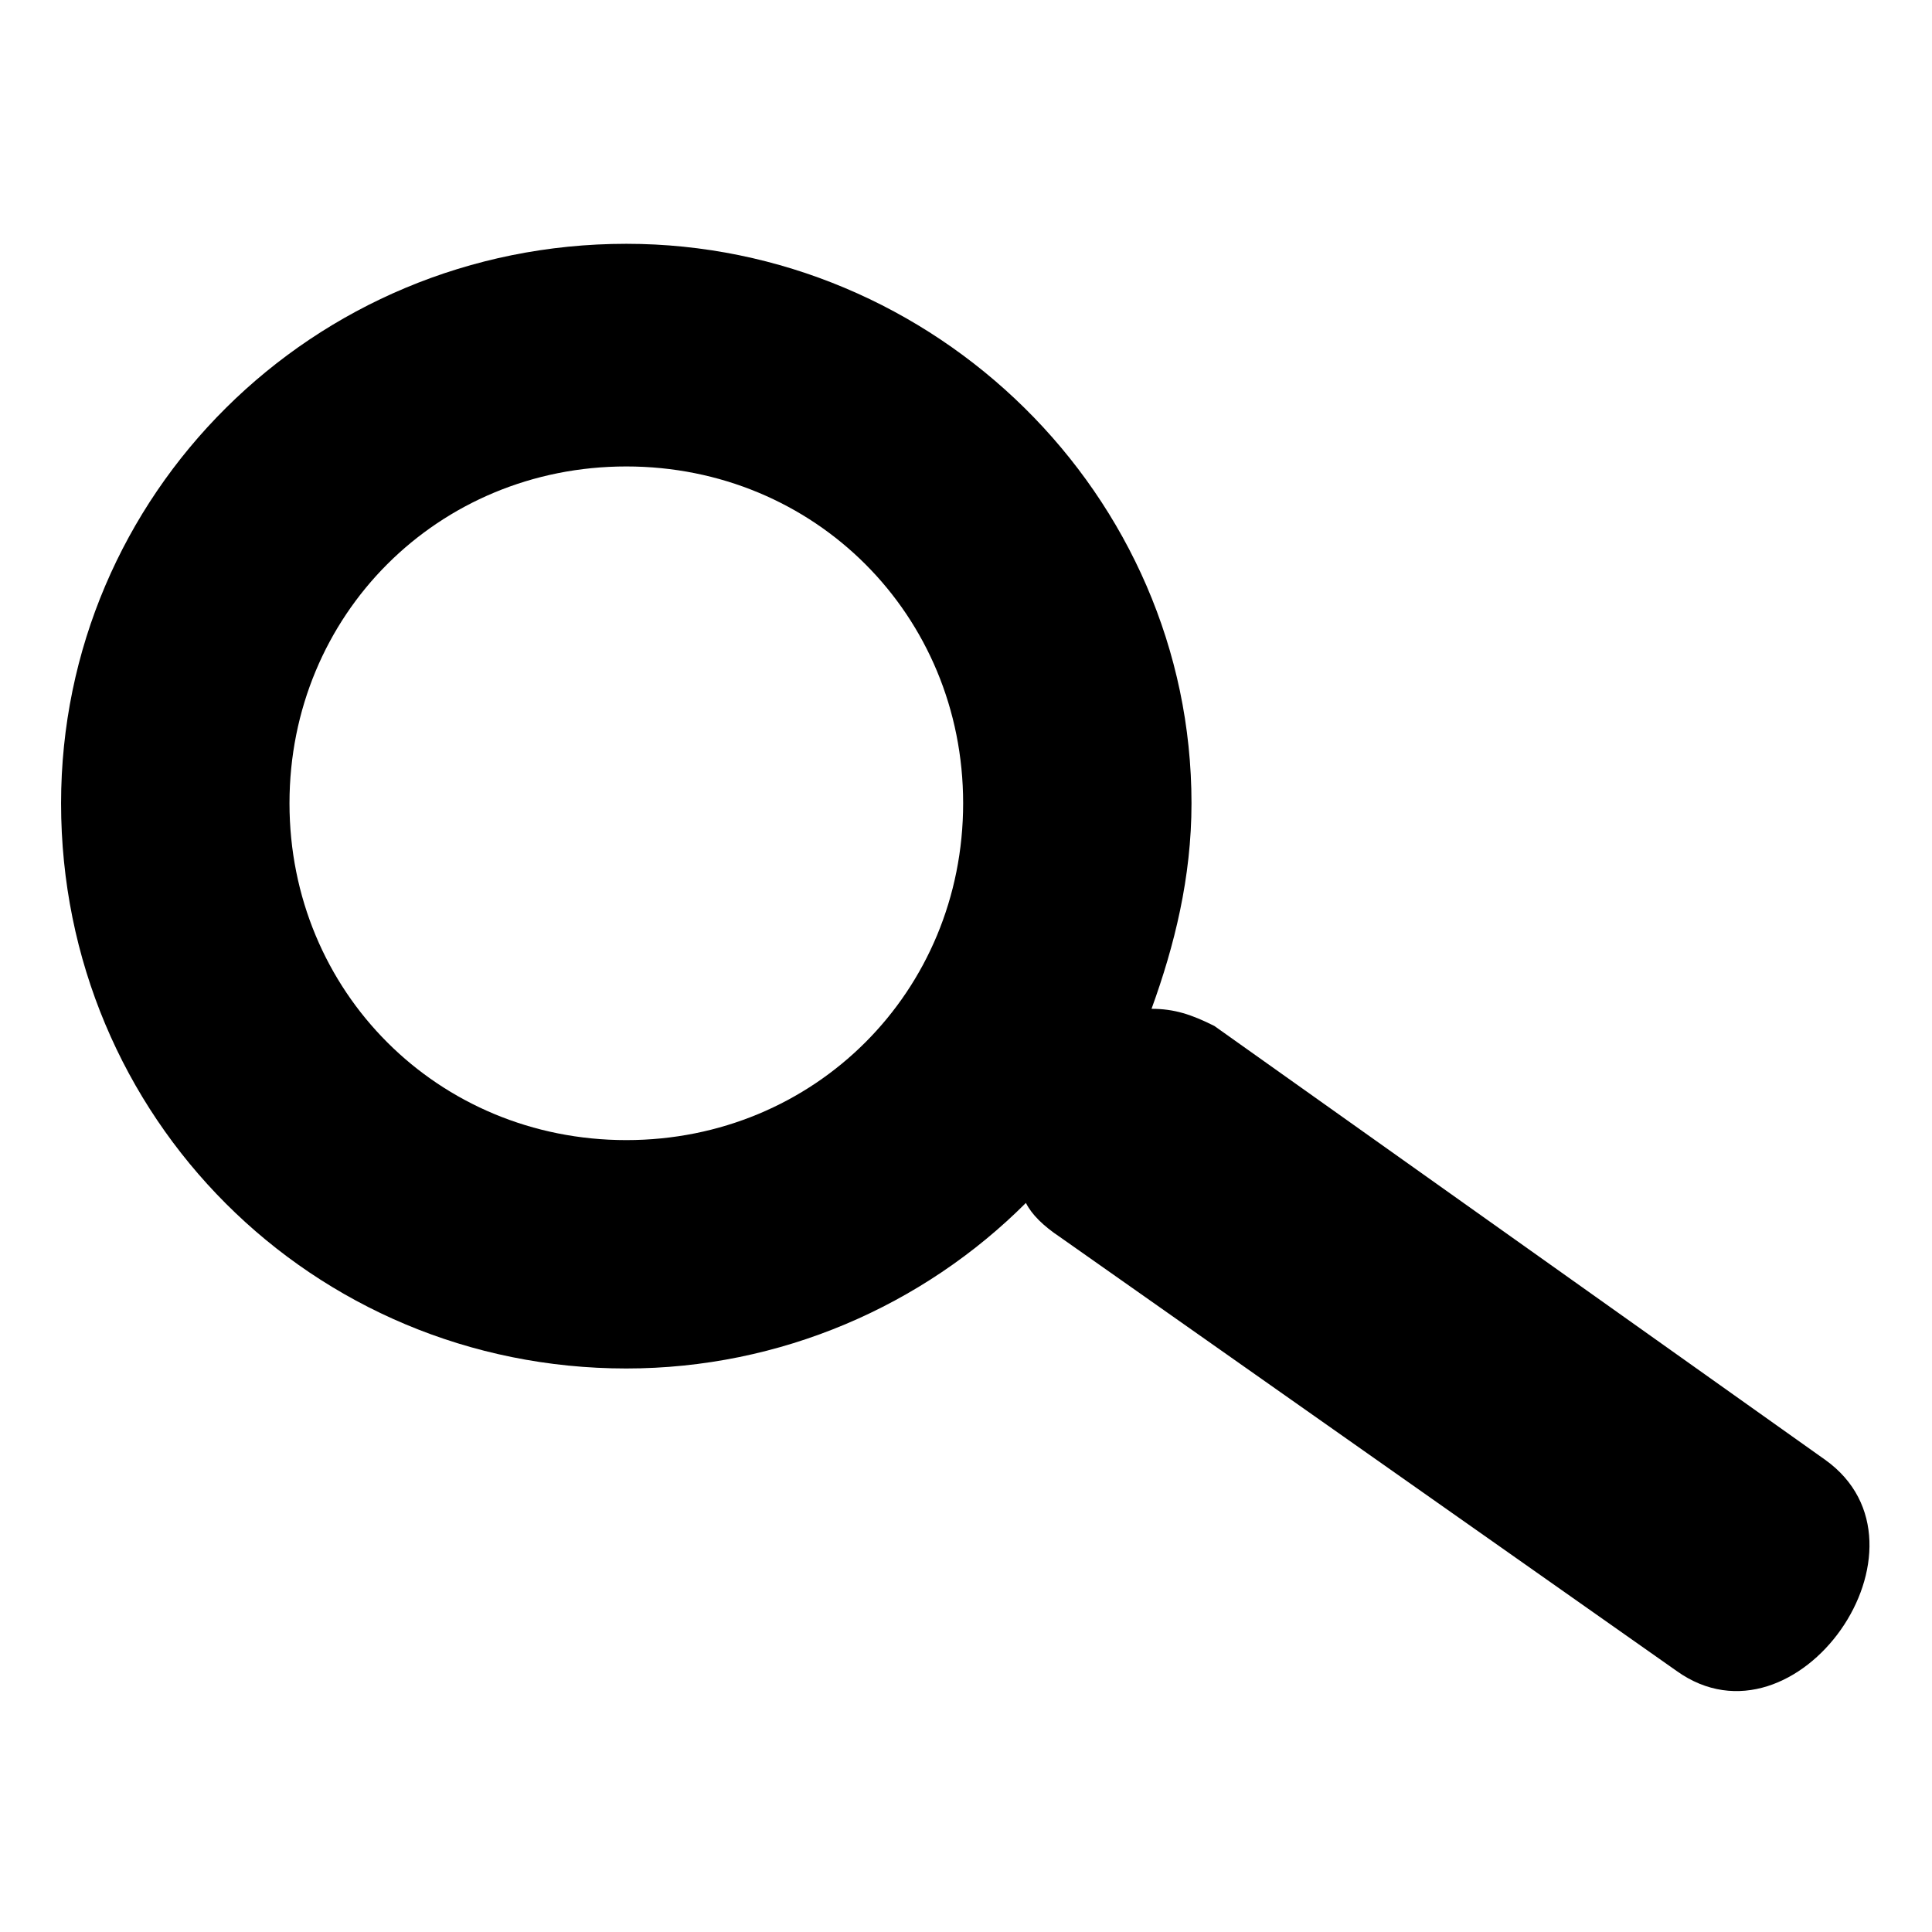
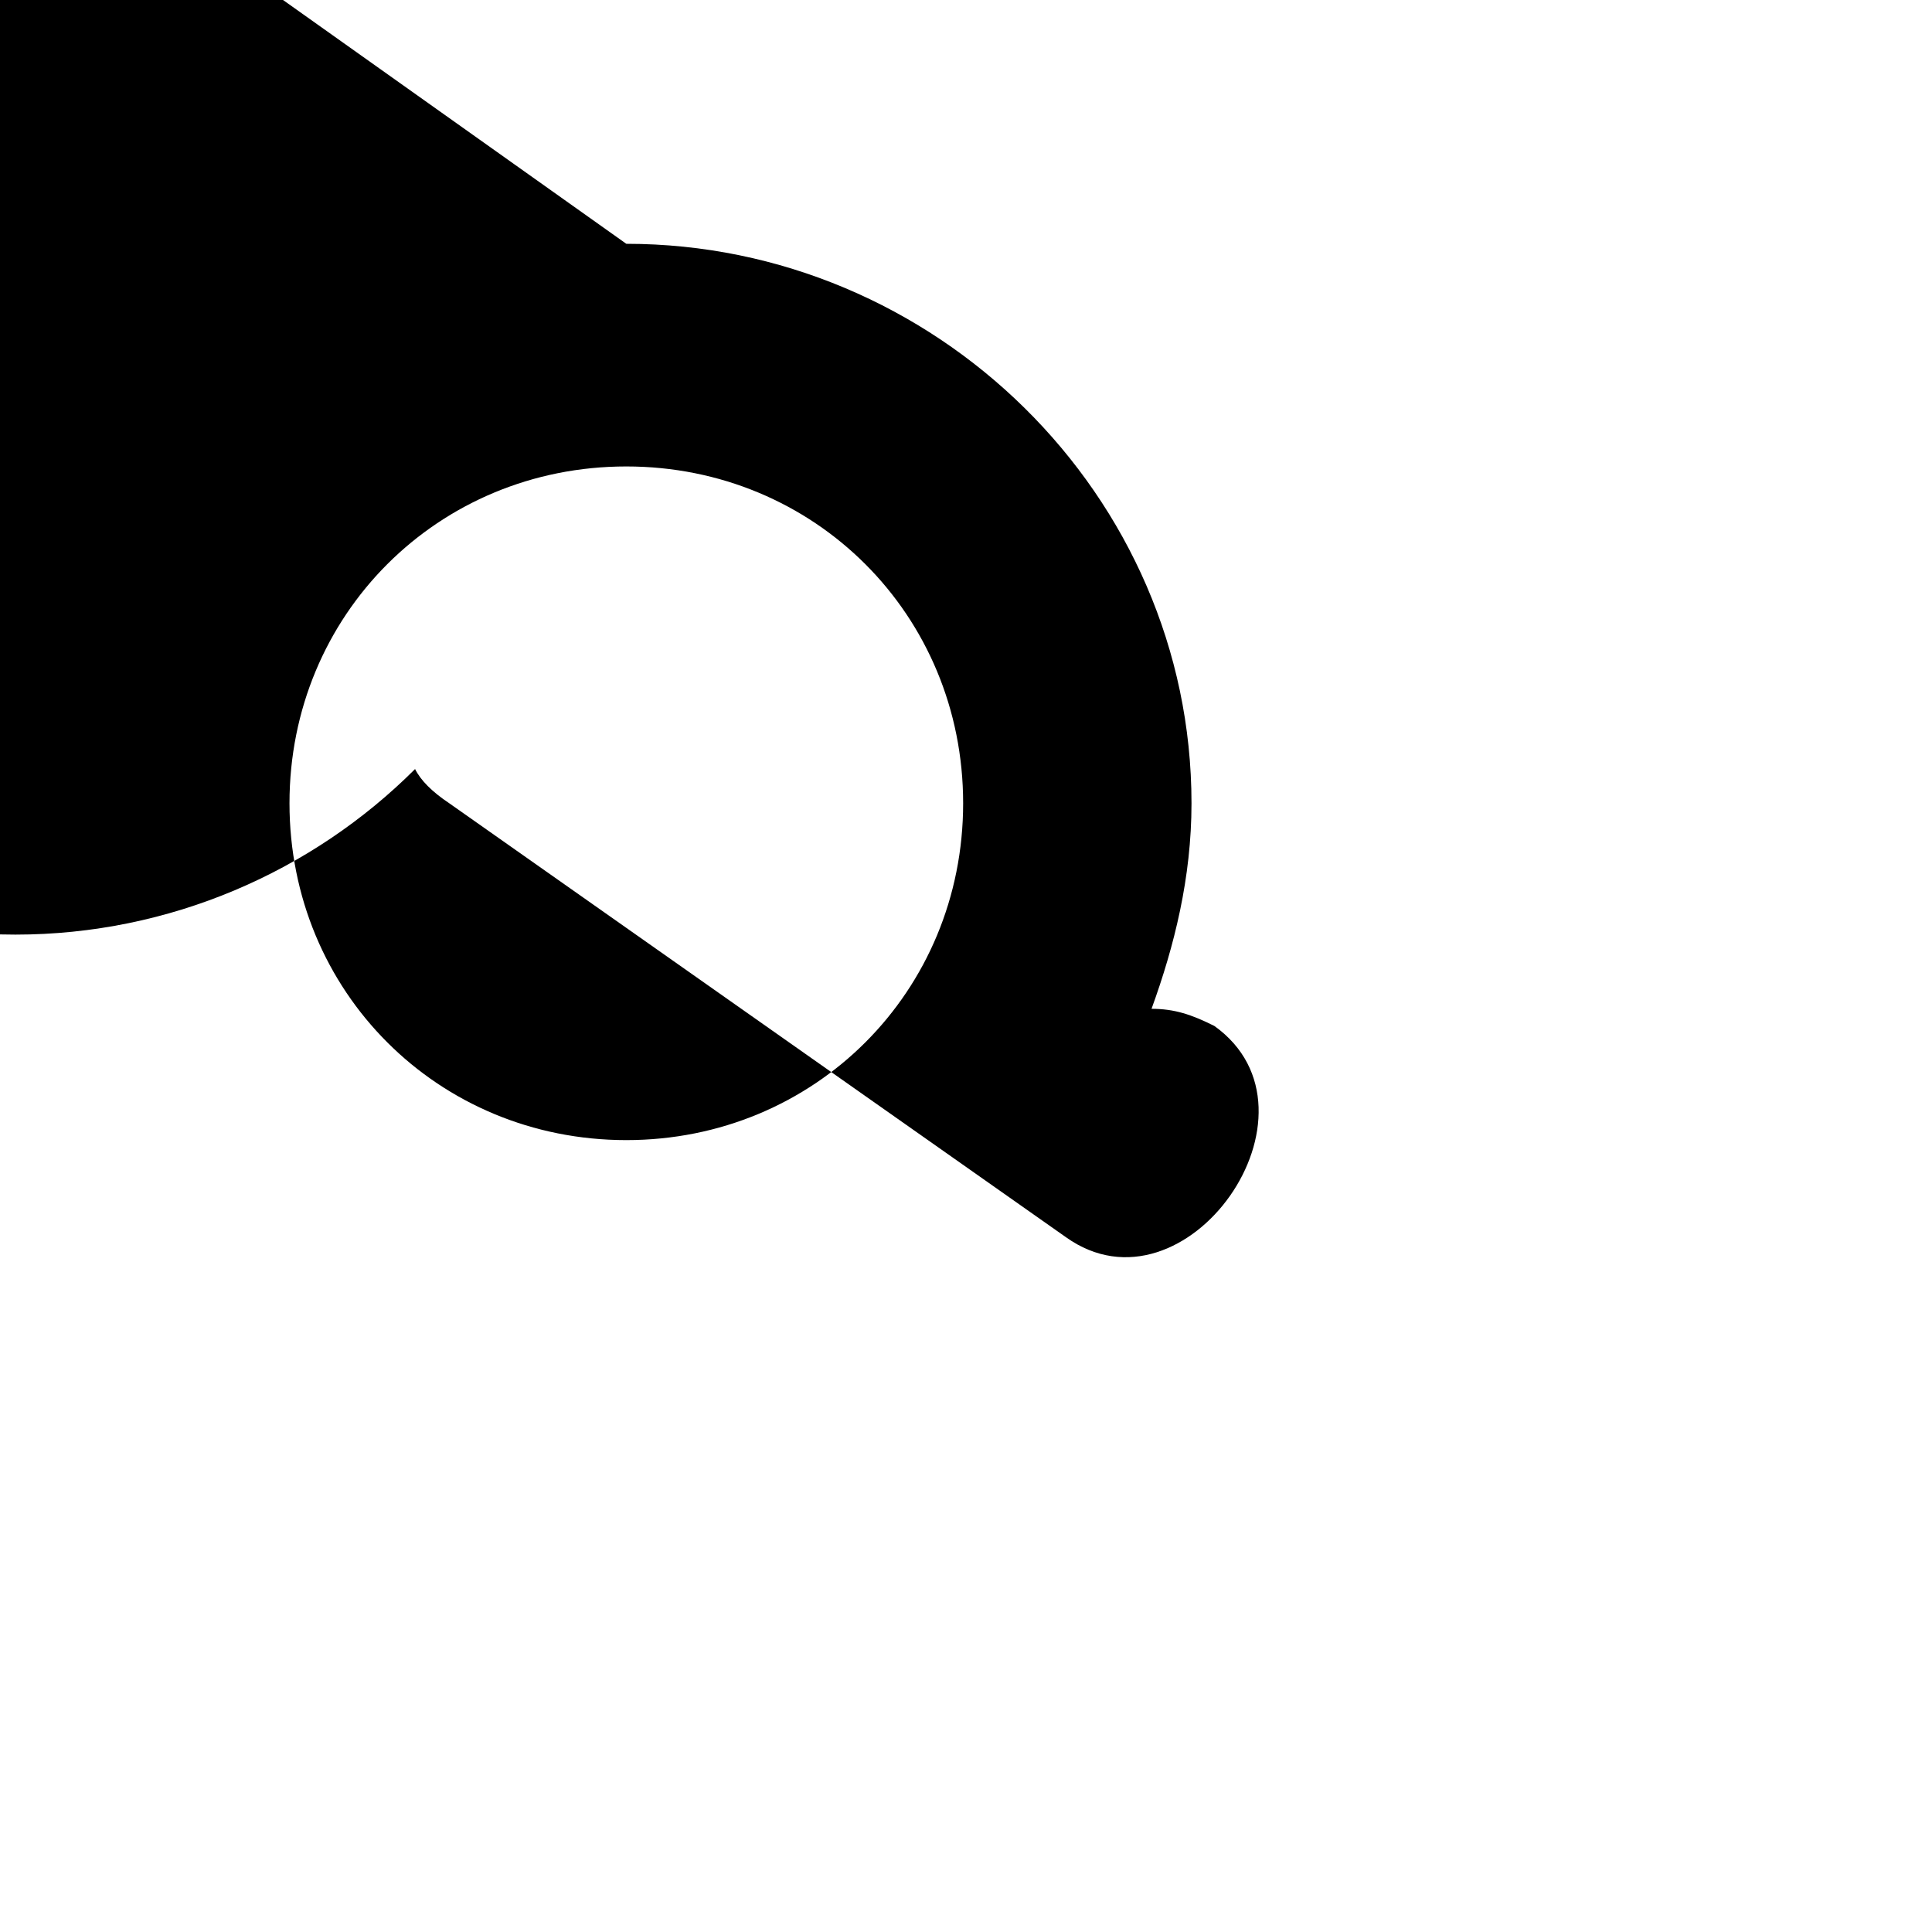
<svg xmlns="http://www.w3.org/2000/svg" fill="#000000" width="800px" height="800px" version="1.1" viewBox="144 144 512 512">
-   <path d="m309.98 208.61c81.699 0 149.78 66.57 149.78 148.27 0 19.668-4.539 37.824-10.59 54.465 6.051 0 10.59 1.512 16.641 4.539l161.88 114.98c31.773 22.695-7.566 78.672-39.336 55.98l-163.4-114.98c-4.539-3.027-7.566-6.051-9.078-9.078-27.234 27.234-65.055 43.875-105.91 43.875-83.211 0-149.78-66.57-149.78-149.78 0-81.699 66.57-148.27 149.78-148.27zm0 59.004c49.926 0 89.262 39.336 89.262 89.262 0 49.926-39.336 89.262-89.262 89.262-49.926 0-89.262-39.336-89.262-89.262 0-49.926 39.336-89.262 89.262-89.262z" fill-rule="evenodd" />
+   <path d="m309.98 208.61c81.699 0 149.78 66.57 149.78 148.27 0 19.668-4.539 37.824-10.59 54.465 6.051 0 10.59 1.512 16.641 4.539c31.773 22.695-7.566 78.672-39.336 55.98l-163.4-114.98c-4.539-3.027-7.566-6.051-9.078-9.078-27.234 27.234-65.055 43.875-105.91 43.875-83.211 0-149.78-66.57-149.78-149.78 0-81.699 66.57-148.27 149.78-148.27zm0 59.004c49.926 0 89.262 39.336 89.262 89.262 0 49.926-39.336 89.262-89.262 89.262-49.926 0-89.262-39.336-89.262-89.262 0-49.926 39.336-89.262 89.262-89.262z" fill-rule="evenodd" />
</svg>